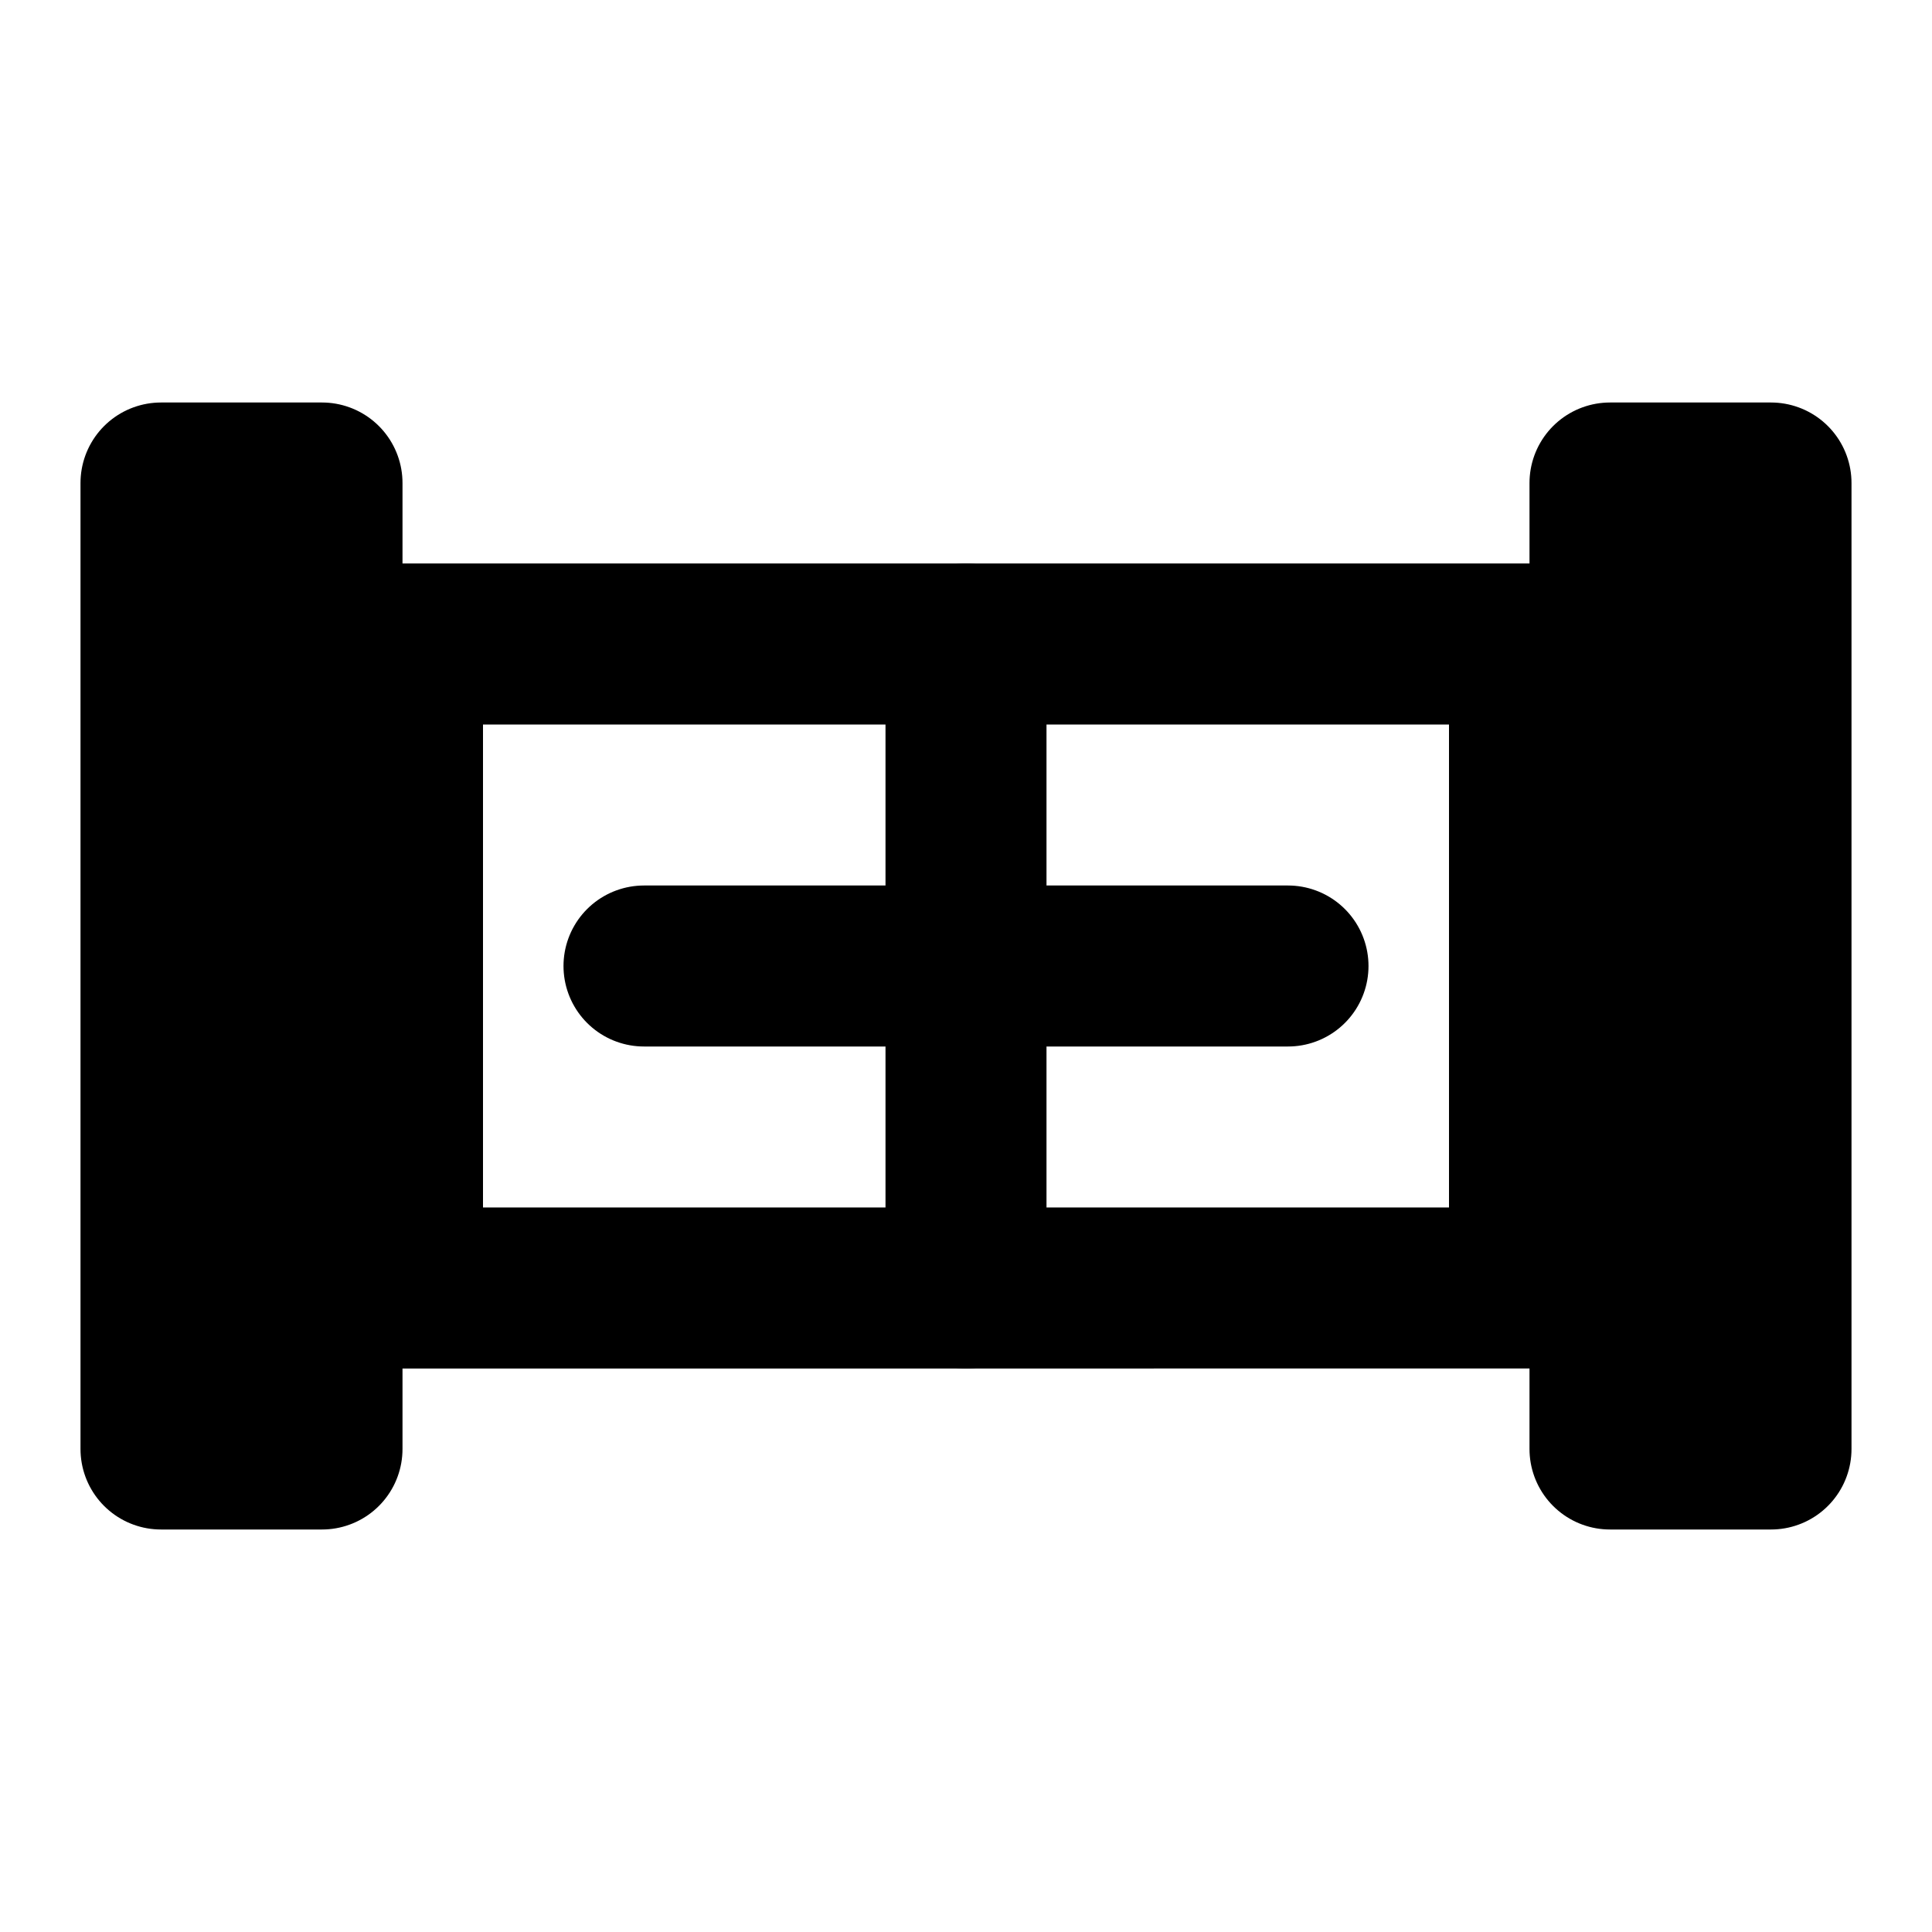
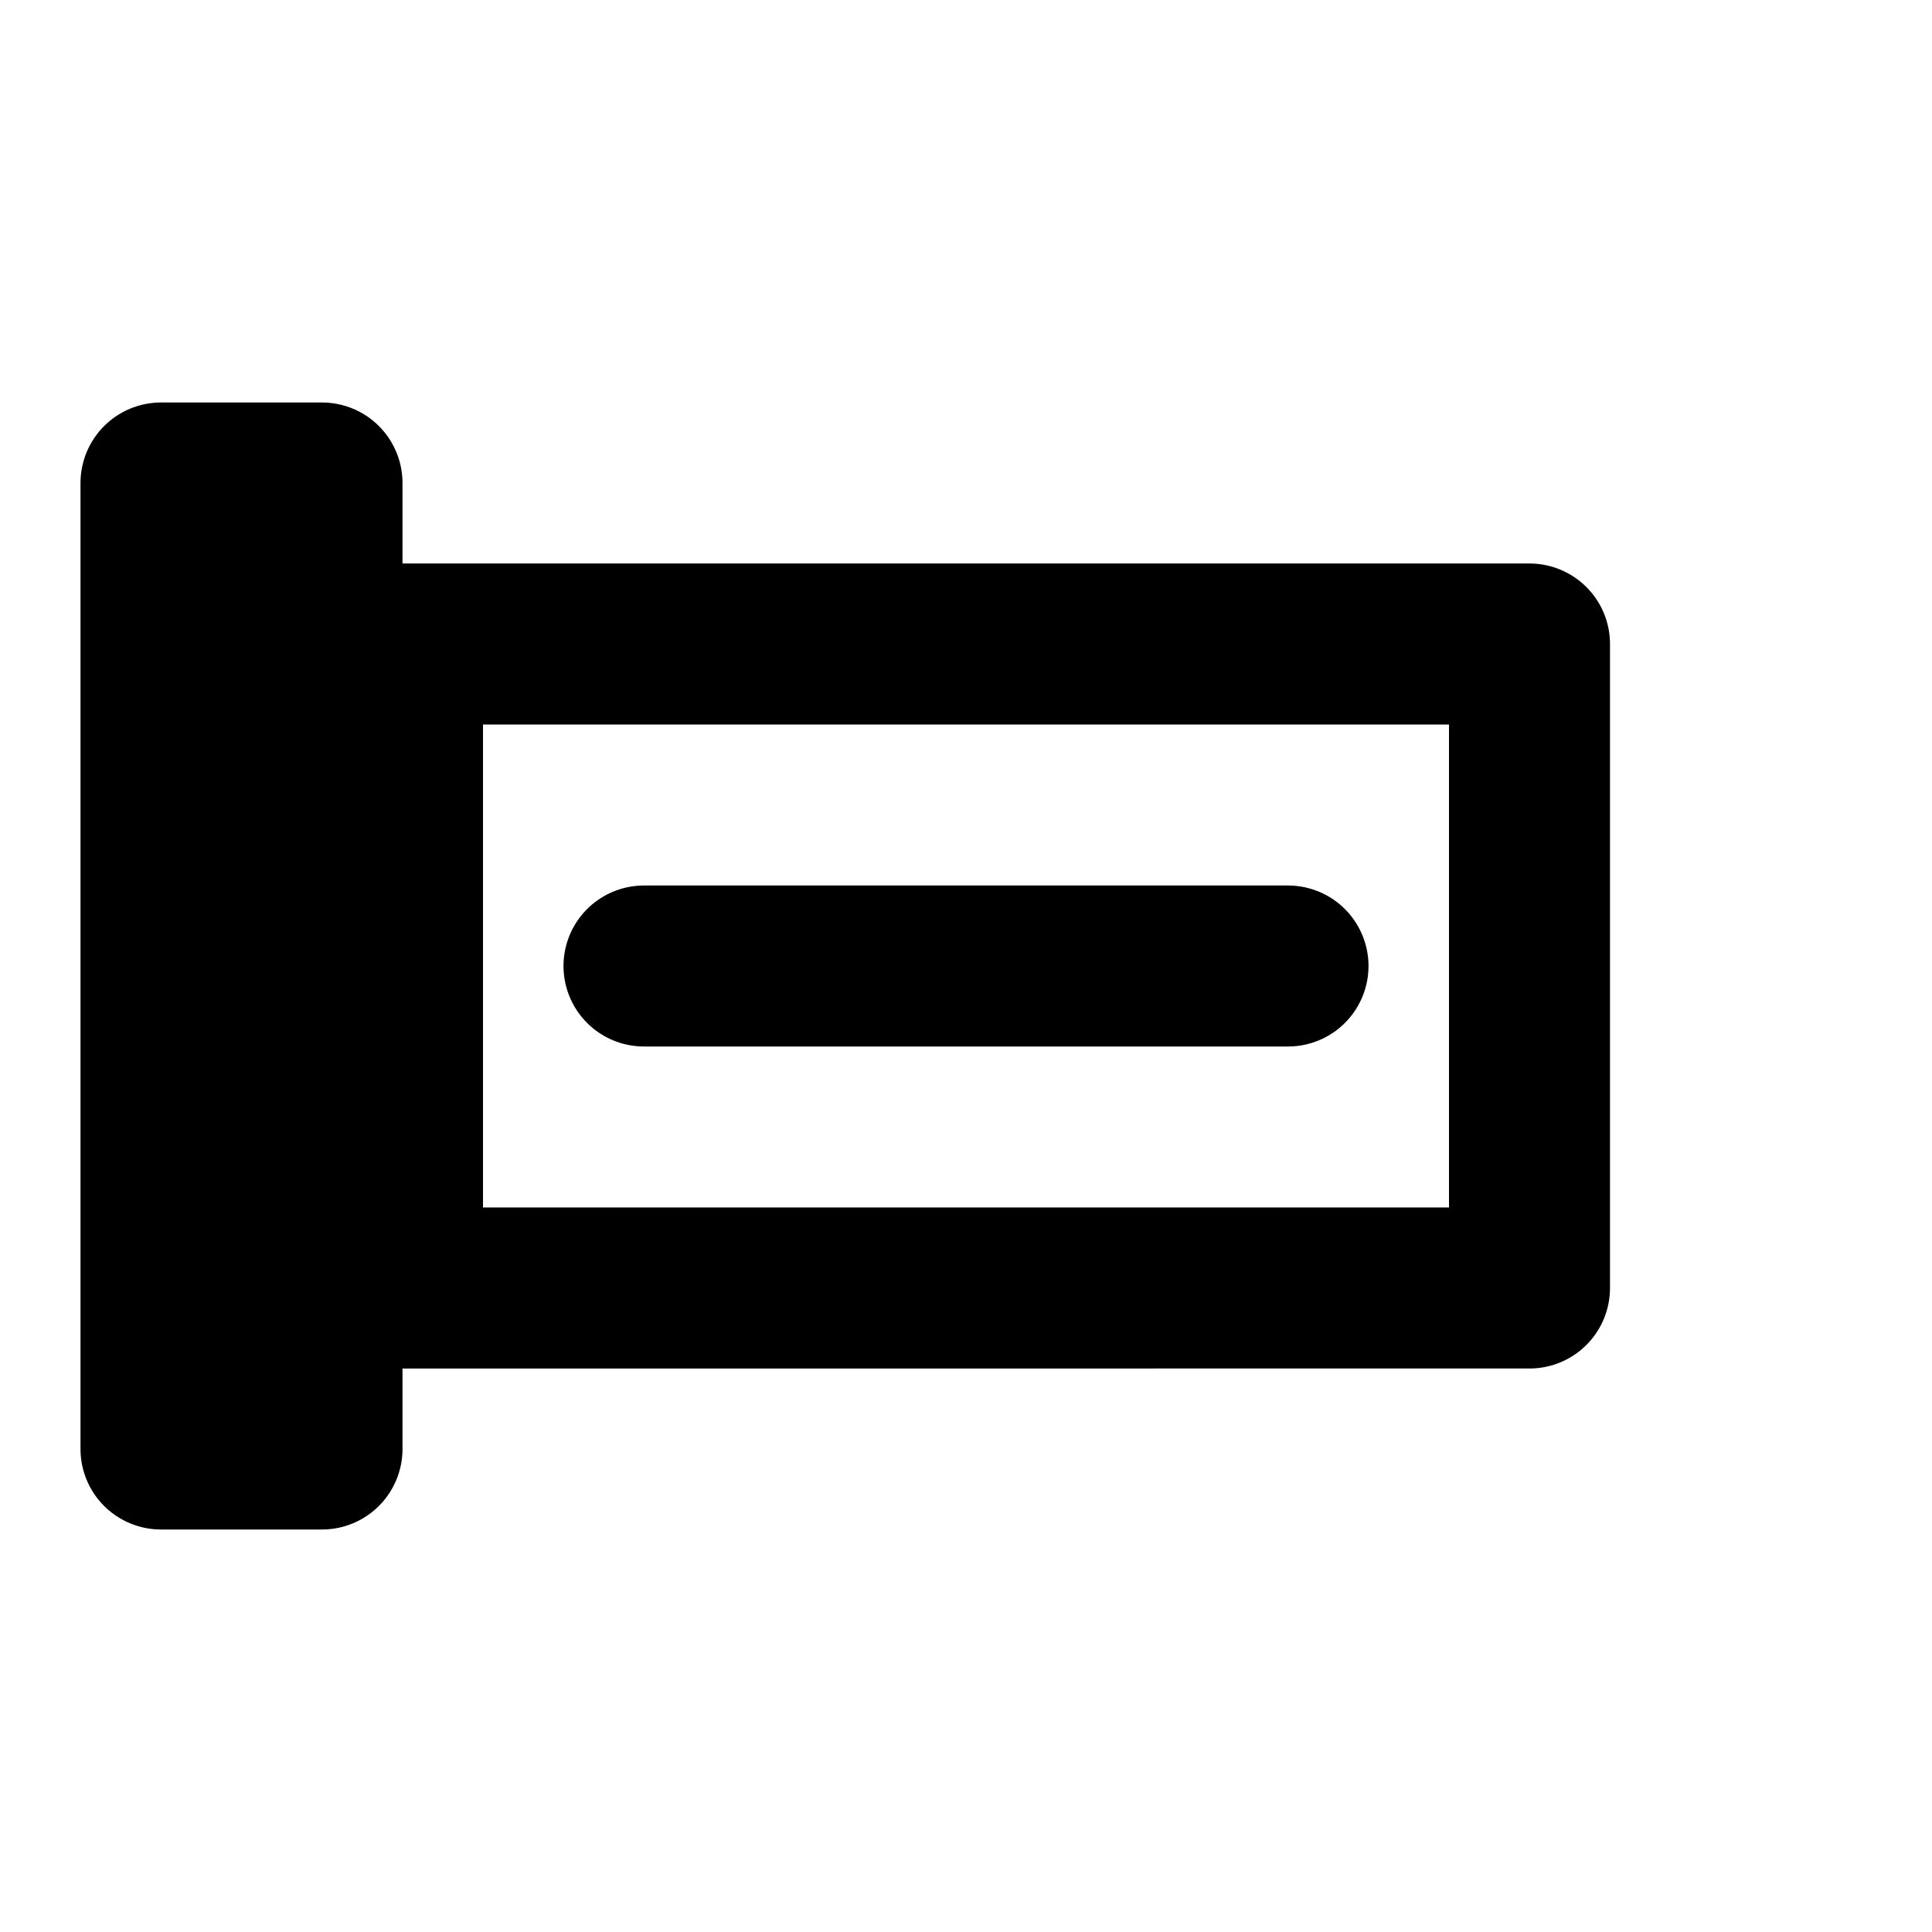
<svg xmlns="http://www.w3.org/2000/svg" width="24" height="24" viewBox="0 0 24 24" fill="none" stroke="currentColor" stroke-width="2" stroke-linecap="round" stroke-linejoin="round">
  <path d="M2 6h2v12H2z" />
-   <path d="M20 6h2v12h-2z" />
  <path d="M5 8h14v8H5z" />
  <path d="M8 12h8" />
-   <path d="M12 8v8" />
</svg>